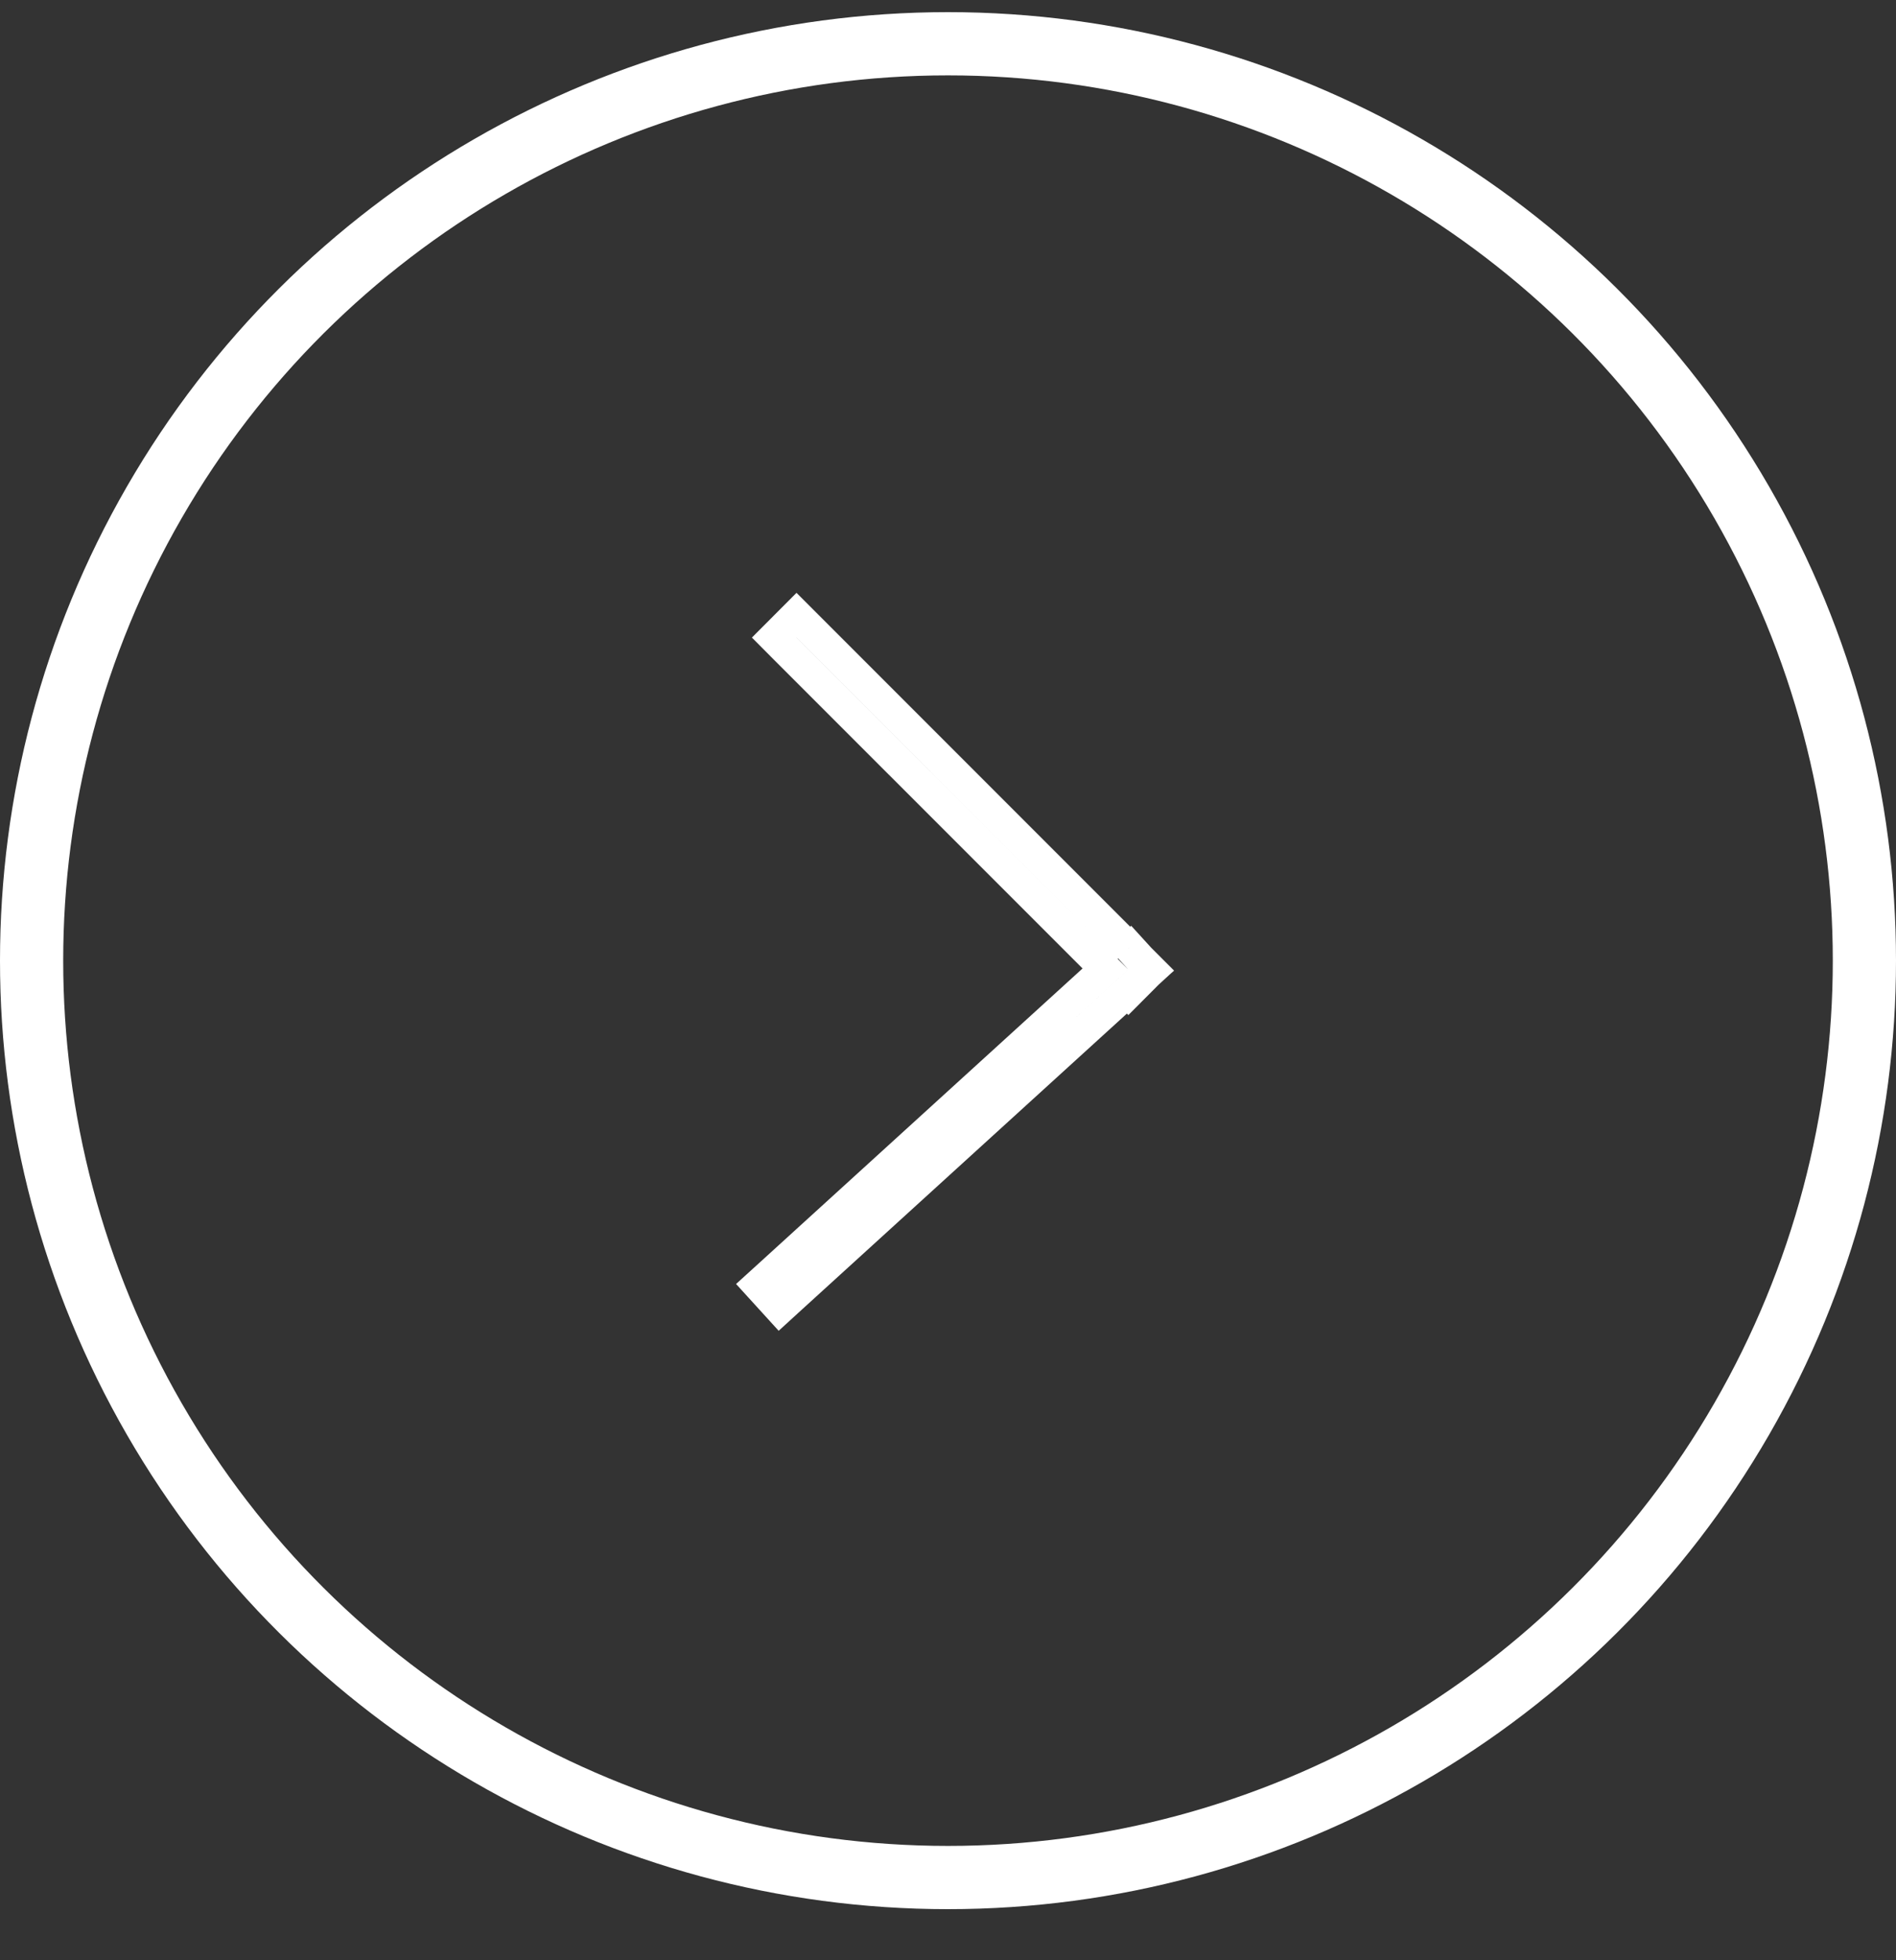
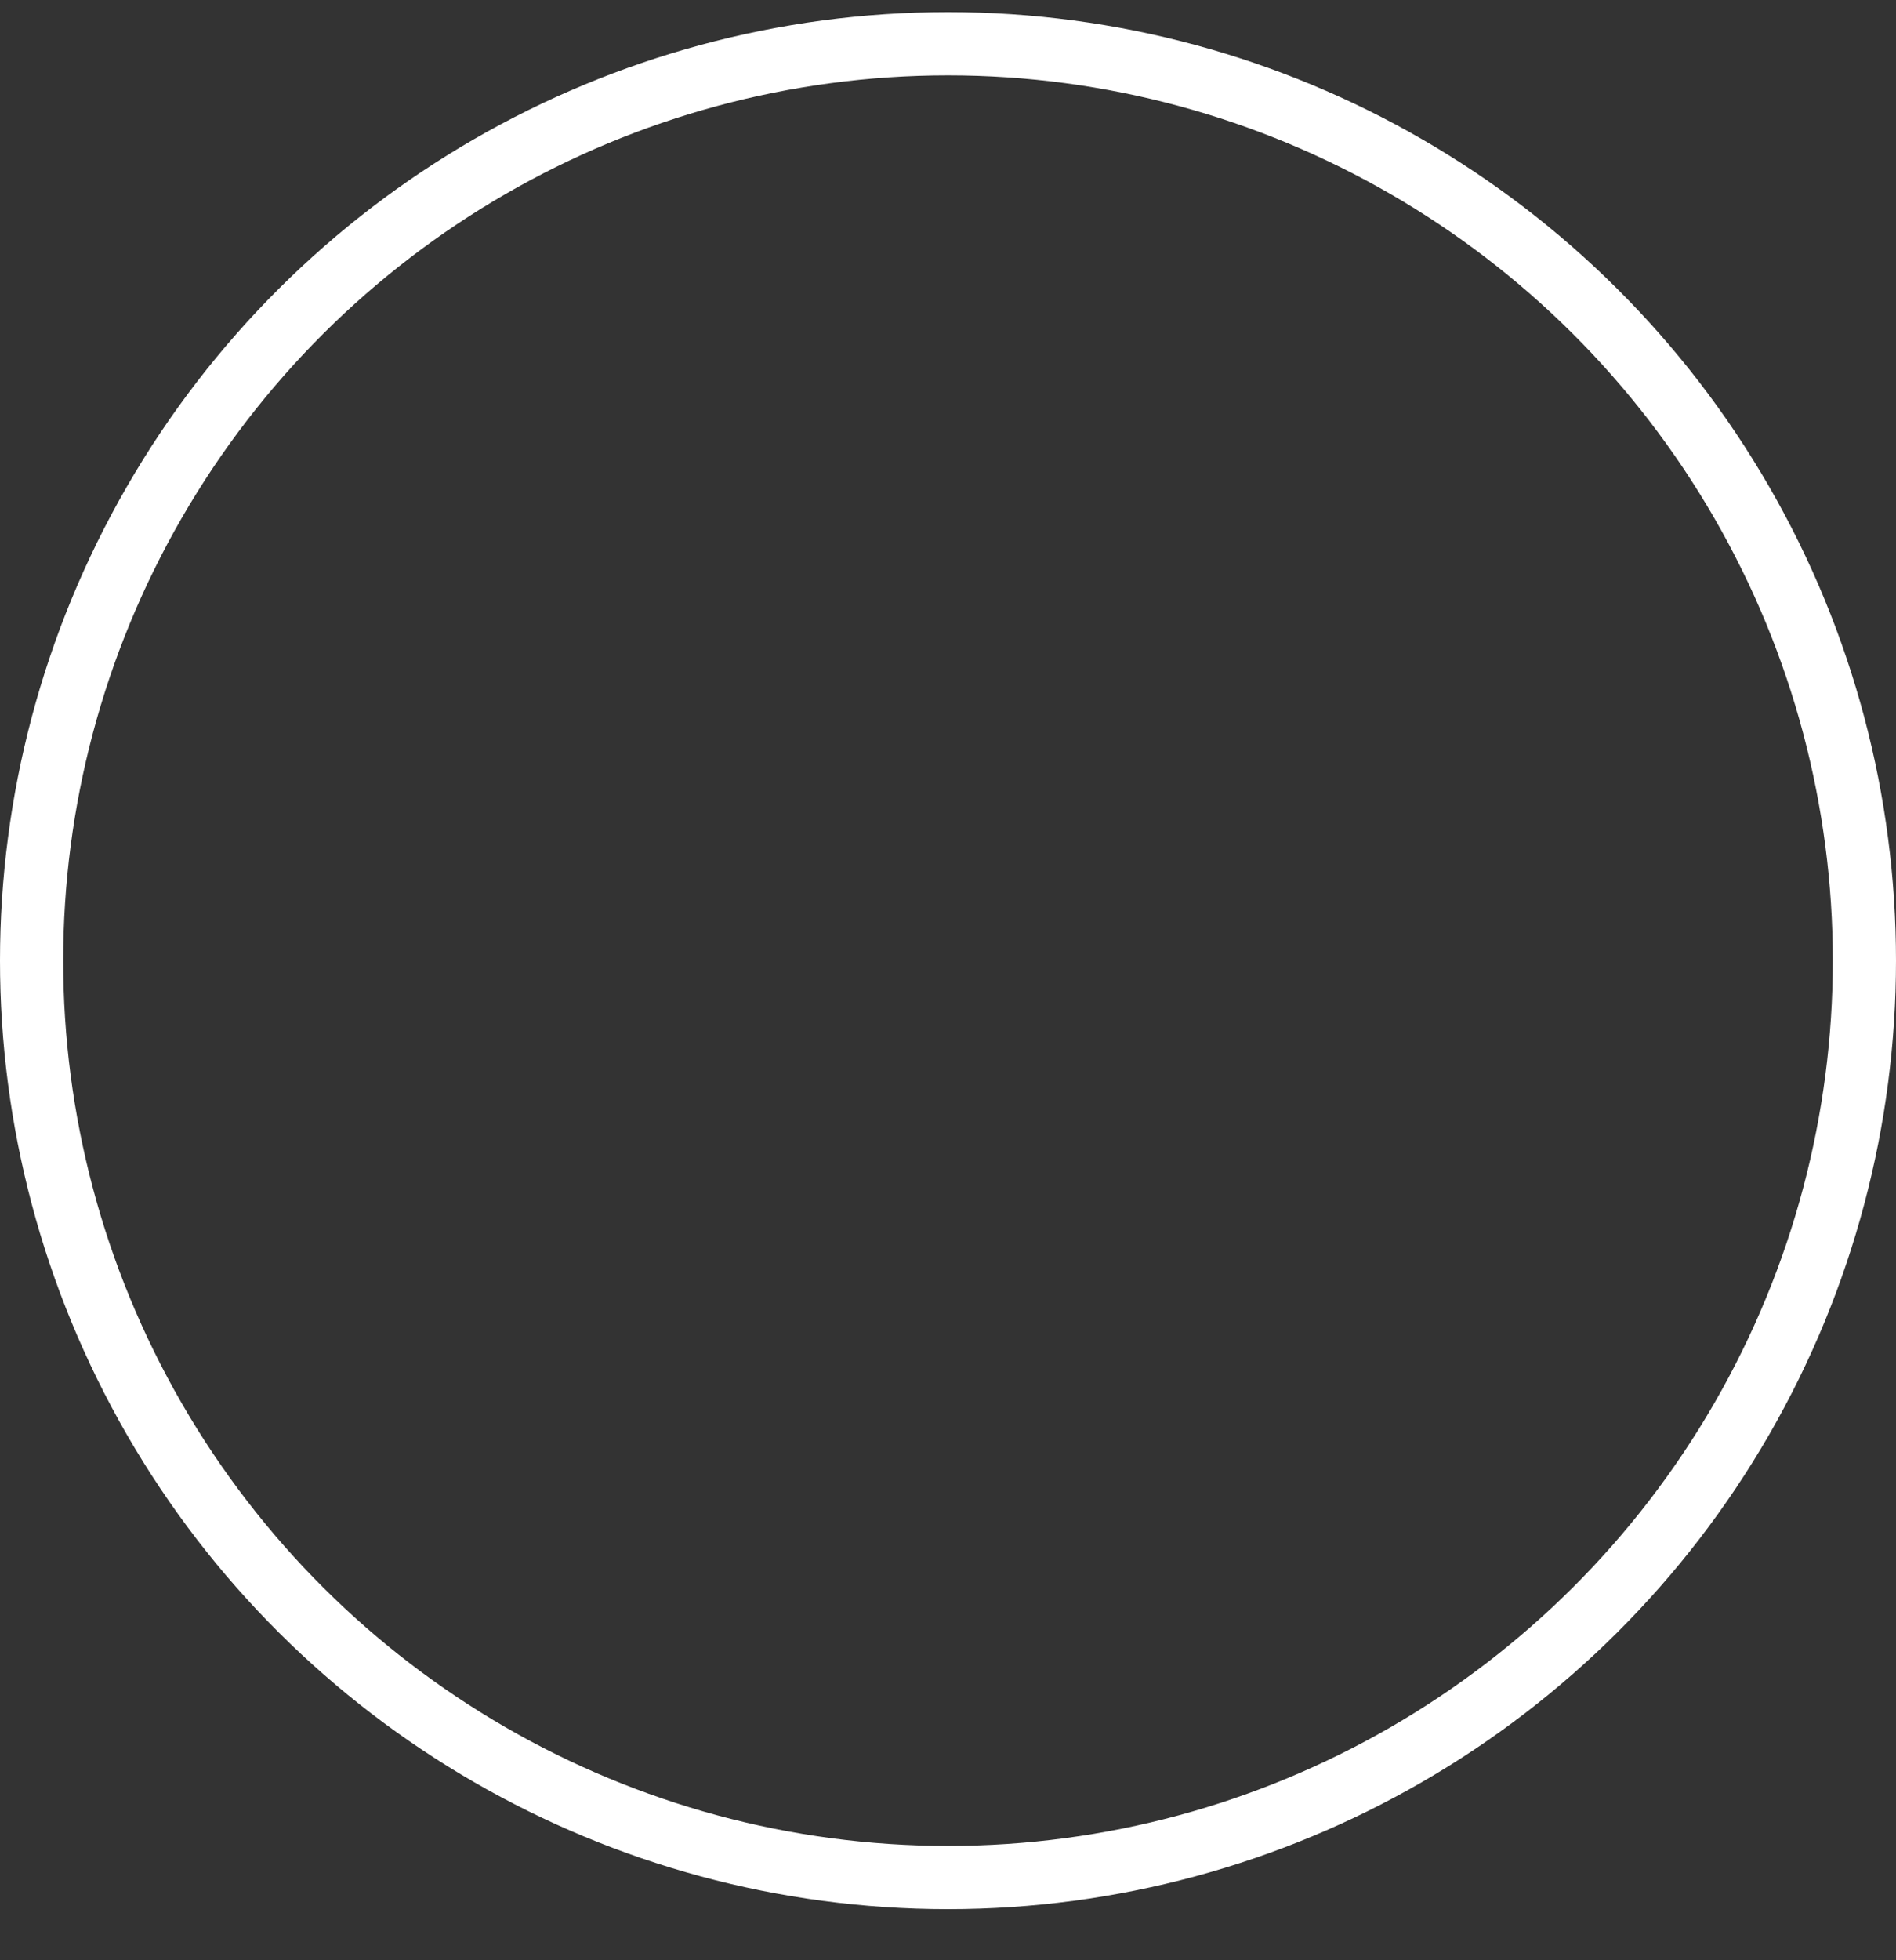
<svg xmlns="http://www.w3.org/2000/svg" width="30" height="31" viewBox="0 0 30 31">
  <rect x="0" y="0" width="30" height="31" fill="#333333" stroke="none" />
  <g fill="none" fill-rule="evenodd" stroke="#FFF" transform="rotate(-90 15.096 15.096)">
-     <path stroke-linecap="square" stroke-width=".5" d="M15.205 17.861l.007.009-.18.164-.002.002-.177.177-.008-.009-.002.002-.044-.048-.3-.299.015-.014-4.846-5.324-.168-.184.37-.337.168.185 4.83 5.306 5.064-5.065.177-.176.354.353-.177.177-5.081 5.081z" />
    <circle cx="15" cy="15" r="14.5" />
  </g>
</svg>